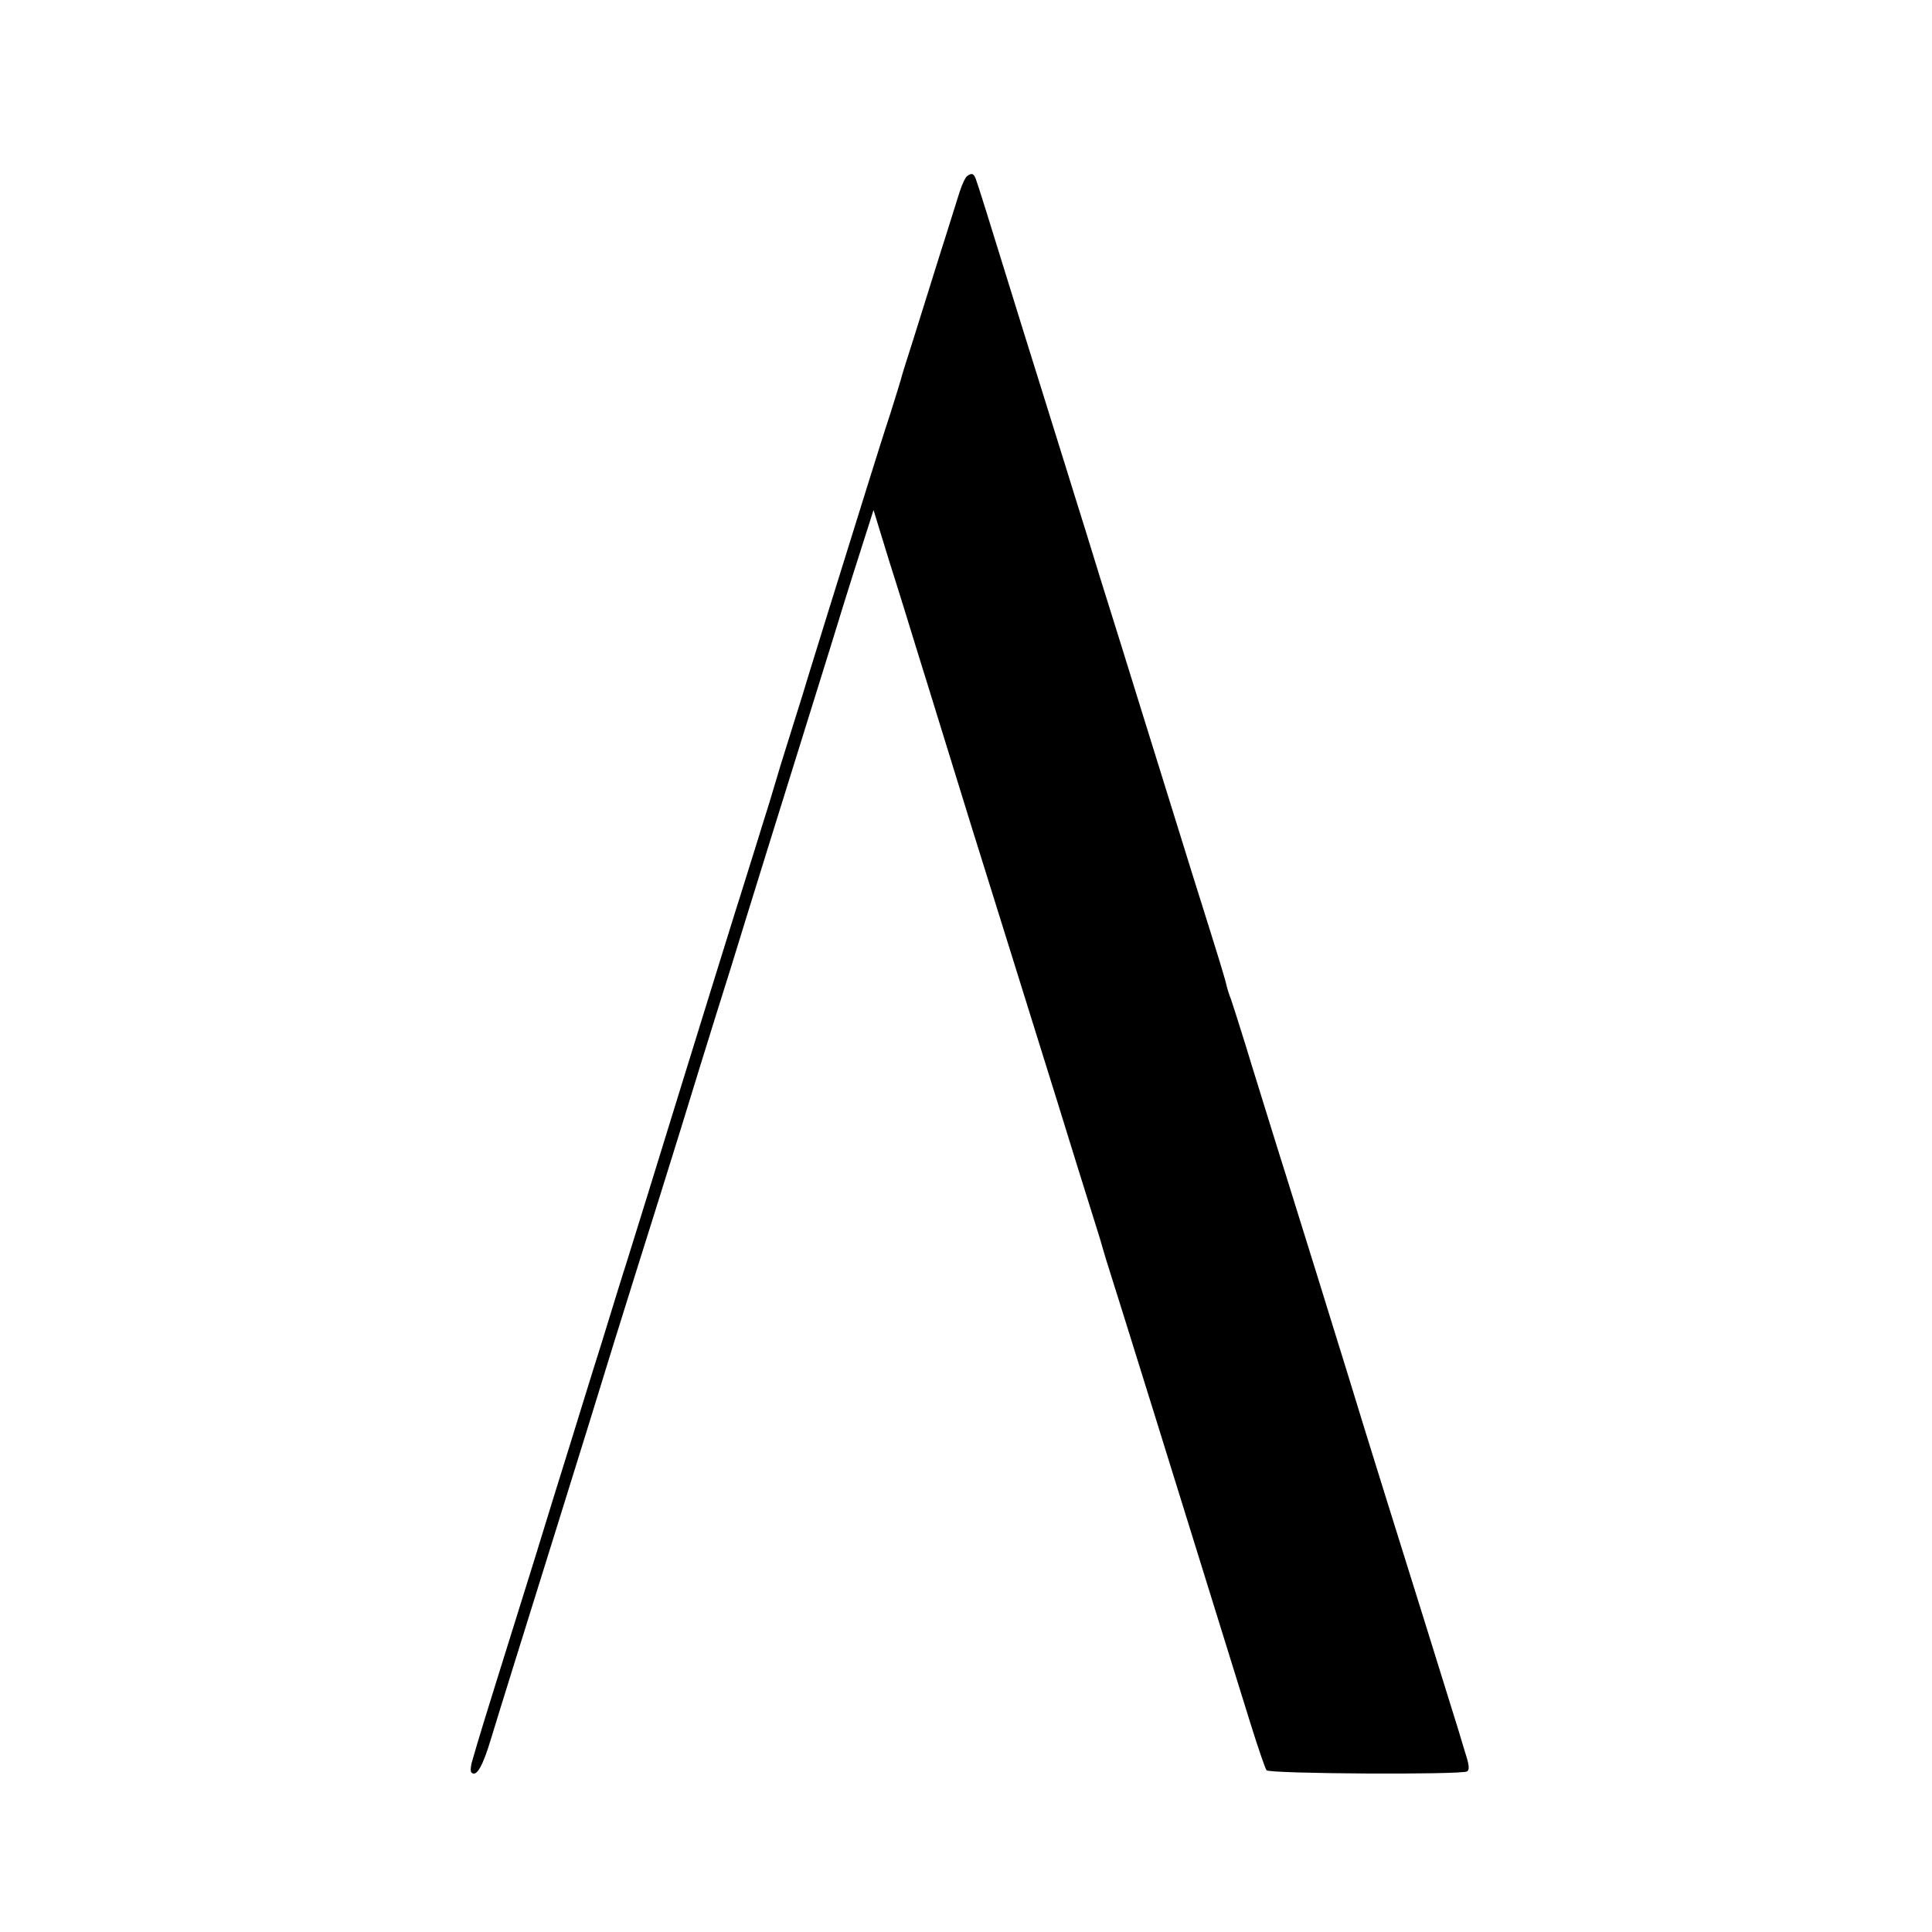
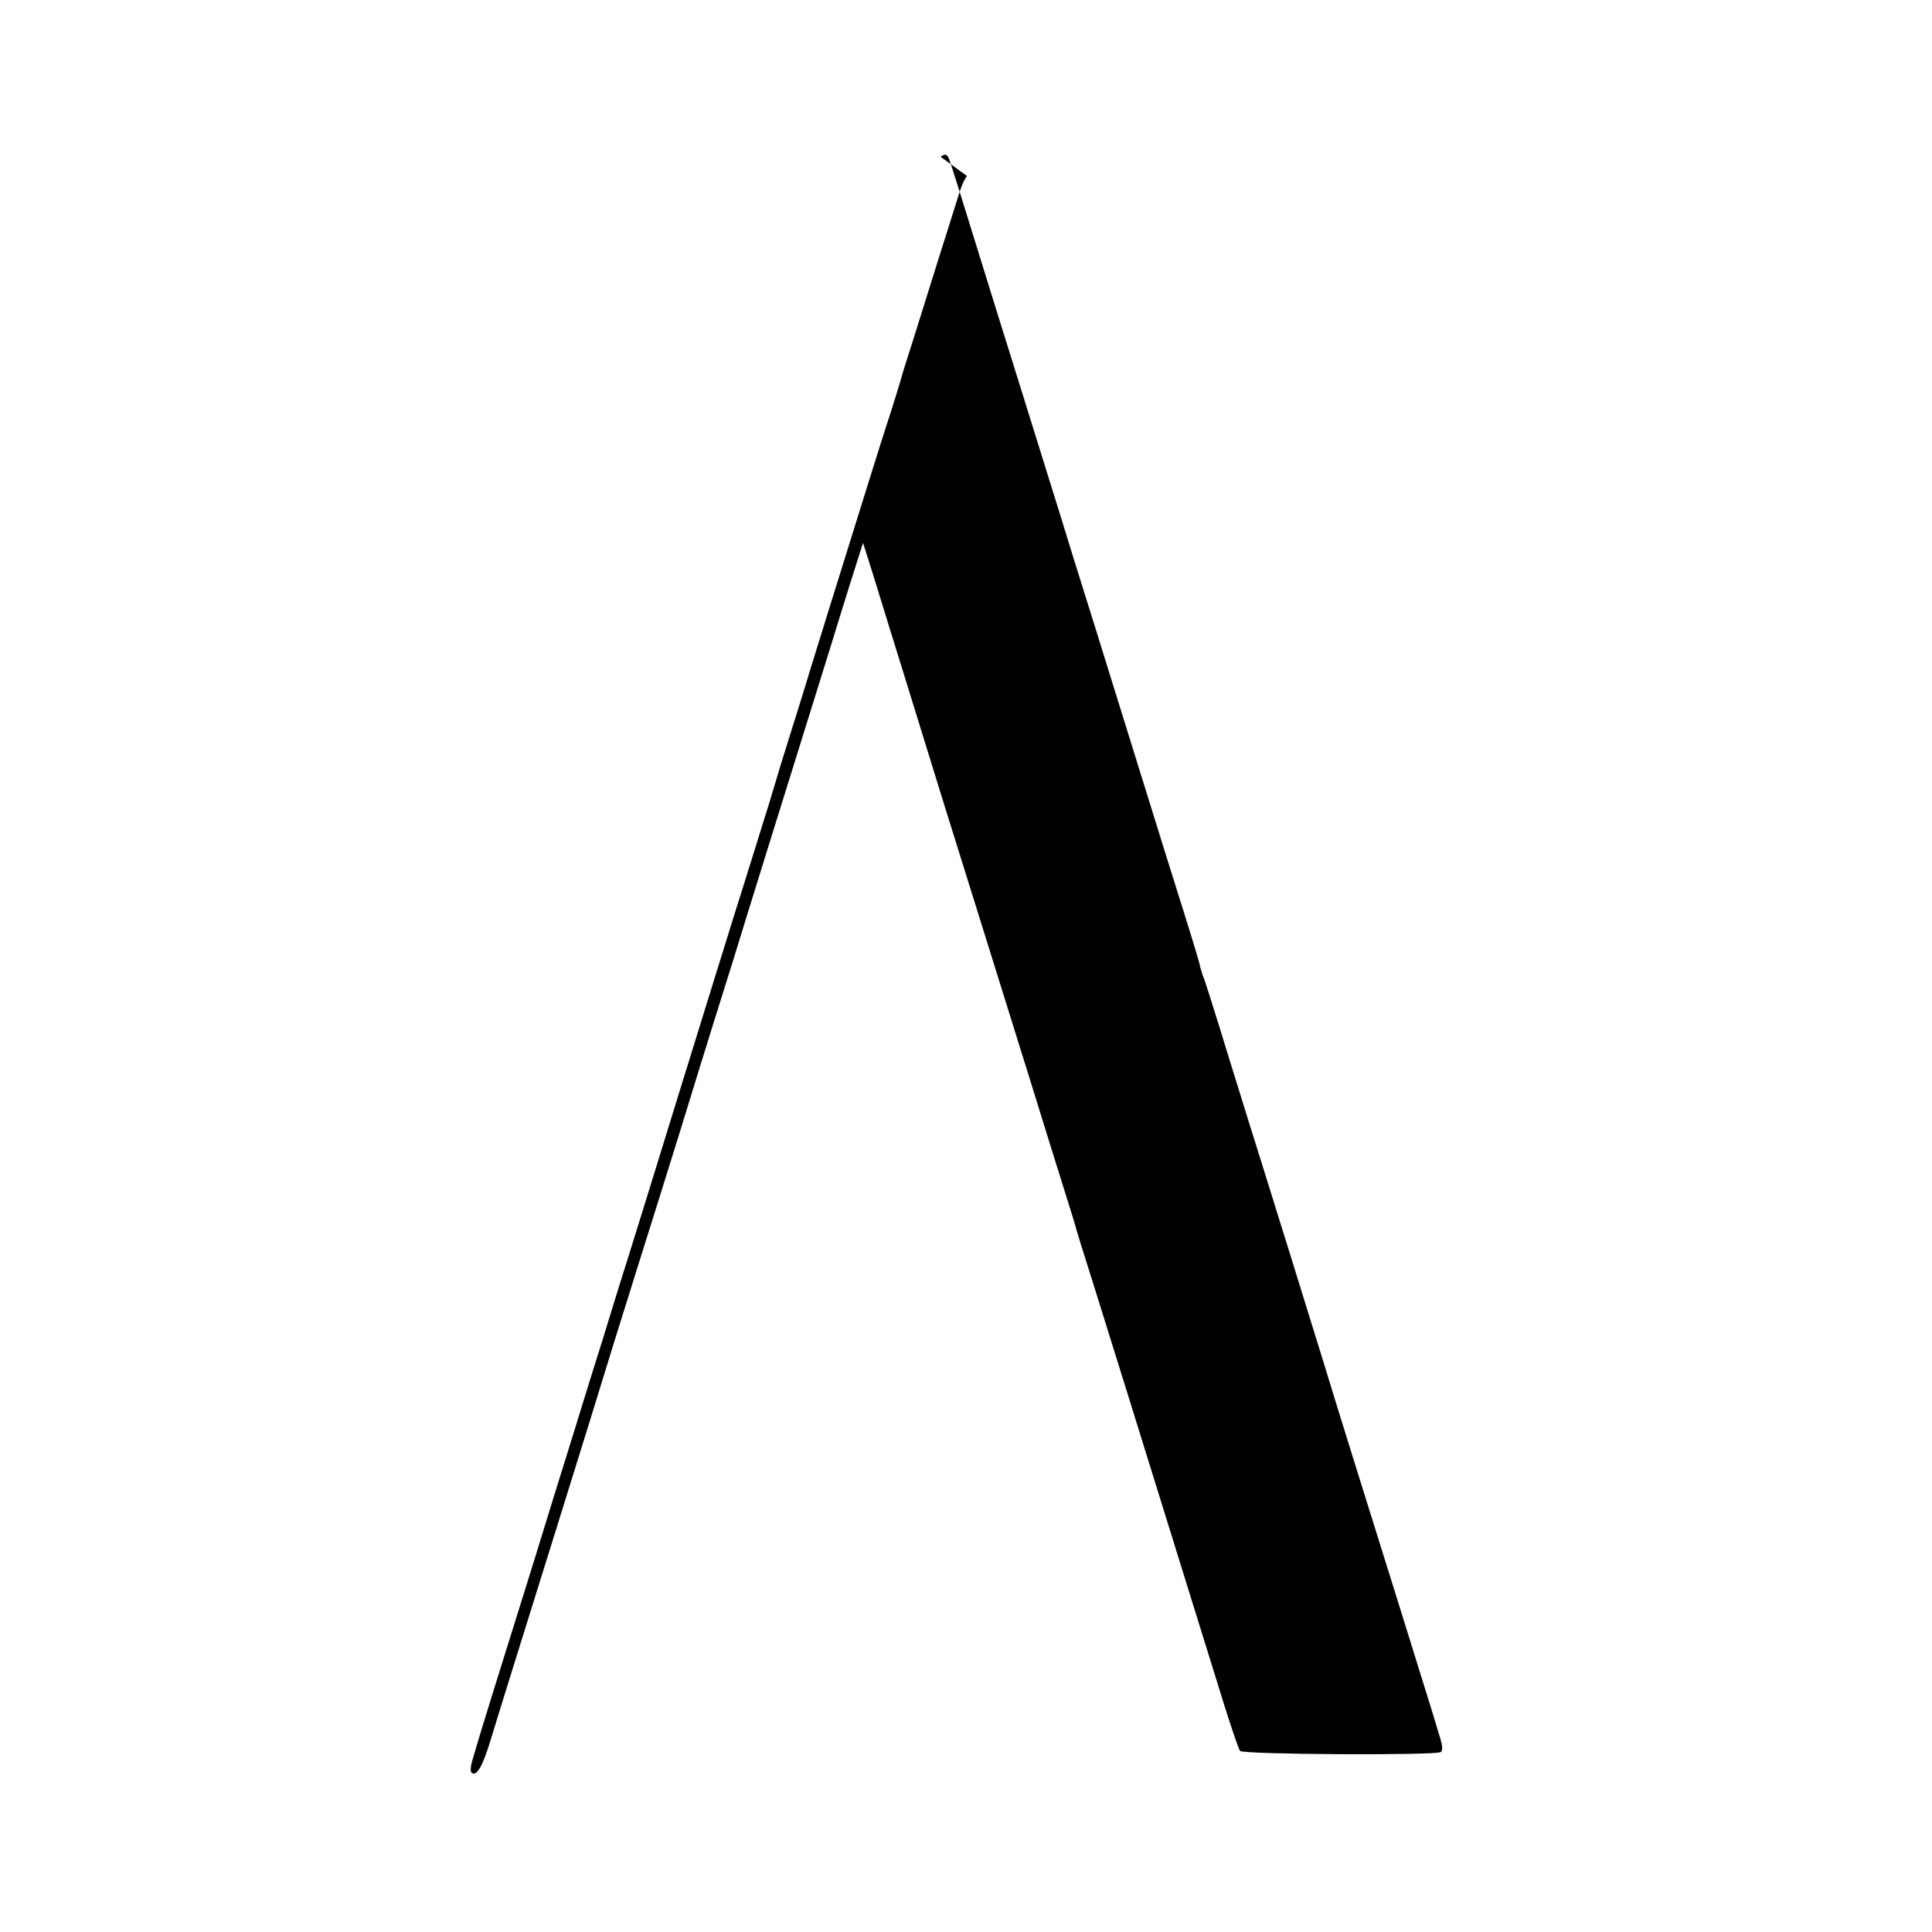
<svg xmlns="http://www.w3.org/2000/svg" version="1.0" width="700pt" height="700pt" viewBox="0 0 700 700" preserveAspectRatio="xMidYMid meet">
  <g transform="translate(0,700) scale(0.1,-0.1)" fill="#000000" stroke="none">
-     <path d="M3504 6362 c-6 -4 -18 -29 -27 -57 -9 -27 -40 -129 -71 -225 -30 -96 -74 -236 -97 -310 -24 -74 -44 -139 -45 -145 -1 -5 -18 -59 -37 -120 -20 -60 -56 -175 -81 -255 -111 -356 -199 -639 -213 -685 -8 -27 -37 -122 -65 -210 -28 -88 -56 -180 -63 -205 -7 -25 -25 -83 -40 -130 -14 -47 -40 -128 -56 -180 -16 -52 -36 -115 -44 -140 -15 -47 -124 -400 -200 -645 -81 -263 -176 -570 -195 -630 -11 -33 -51 -163 -90 -290 -40 -126 -91 -293 -115 -370 -24 -77 -83 -266 -130 -420 -48 -154 -112 -359 -142 -455 -30 -96 -58 -188 -63 -205 -5 -16 -13 -46 -19 -65 -6 -19 -7 -38 -3 -42 18 -18 41 22 71 122 43 141 96 310 241 775 67 215 160 514 206 665 47 151 122 390 166 530 44 140 109 350 144 465 36 116 87 280 114 365 26 85 86 279 133 430 47 151 120 385 162 520 42 135 92 295 110 355 19 61 51 163 72 228 l38 119 58 -189 c33 -103 77 -246 99 -318 22 -71 58 -186 79 -255 21 -69 75 -242 119 -385 91 -290 177 -568 312 -1000 49 -159 101 -326 115 -370 14 -44 31 -100 39 -125 7 -25 17 -58 22 -75 35 -109 273 -874 521 -1674 28 -90 55 -169 60 -175 11 -13 708 -17 727 -4 9 6 7 25 -8 70 -10 35 -34 113 -53 173 -34 110 -142 457 -237 760 -64 205 -87 280 -136 440 -22 72 -72 231 -110 355 -39 124 -102 329 -142 455 -39 127 -92 295 -116 375 -25 80 -49 156 -54 170 -6 14 -12 34 -15 45 -5 25 -22 81 -124 405 -43 140 -121 388 -171 550 -50 162 -123 396 -162 520 -38 124 -80 259 -93 300 -13 41 -44 143 -70 225 -26 83 -78 251 -117 375 -131 424 -166 535 -173 553 -8 19 -14 21 -31 9z" />
+     <path d="M3504 6362 c-6 -4 -18 -29 -27 -57 -9 -27 -40 -129 -71 -225 -30 -96 -74 -236 -97 -310 -24 -74 -44 -139 -45 -145 -1 -5 -18 -59 -37 -120 -20 -60 -56 -175 -81 -255 -111 -356 -199 -639 -213 -685 -8 -27 -37 -122 -65 -210 -28 -88 -56 -180 -63 -205 -7 -25 -25 -83 -40 -130 -14 -47 -40 -128 -56 -180 -16 -52 -36 -115 -44 -140 -15 -47 -124 -400 -200 -645 -81 -263 -176 -570 -195 -630 -11 -33 -51 -163 -90 -290 -40 -126 -91 -293 -115 -370 -24 -77 -83 -266 -130 -420 -48 -154 -112 -359 -142 -455 -30 -96 -58 -188 -63 -205 -5 -16 -13 -46 -19 -65 -6 -19 -7 -38 -3 -42 18 -18 41 22 71 122 43 141 96 310 241 775 67 215 160 514 206 665 47 151 122 390 166 530 44 140 109 350 144 465 36 116 87 280 114 365 26 85 86 279 133 430 47 151 120 385 162 520 42 135 92 295 110 355 19 61 51 163 72 228 c33 -103 77 -246 99 -318 22 -71 58 -186 79 -255 21 -69 75 -242 119 -385 91 -290 177 -568 312 -1000 49 -159 101 -326 115 -370 14 -44 31 -100 39 -125 7 -25 17 -58 22 -75 35 -109 273 -874 521 -1674 28 -90 55 -169 60 -175 11 -13 708 -17 727 -4 9 6 7 25 -8 70 -10 35 -34 113 -53 173 -34 110 -142 457 -237 760 -64 205 -87 280 -136 440 -22 72 -72 231 -110 355 -39 124 -102 329 -142 455 -39 127 -92 295 -116 375 -25 80 -49 156 -54 170 -6 14 -12 34 -15 45 -5 25 -22 81 -124 405 -43 140 -121 388 -171 550 -50 162 -123 396 -162 520 -38 124 -80 259 -93 300 -13 41 -44 143 -70 225 -26 83 -78 251 -117 375 -131 424 -166 535 -173 553 -8 19 -14 21 -31 9z" />
  </g>
</svg>